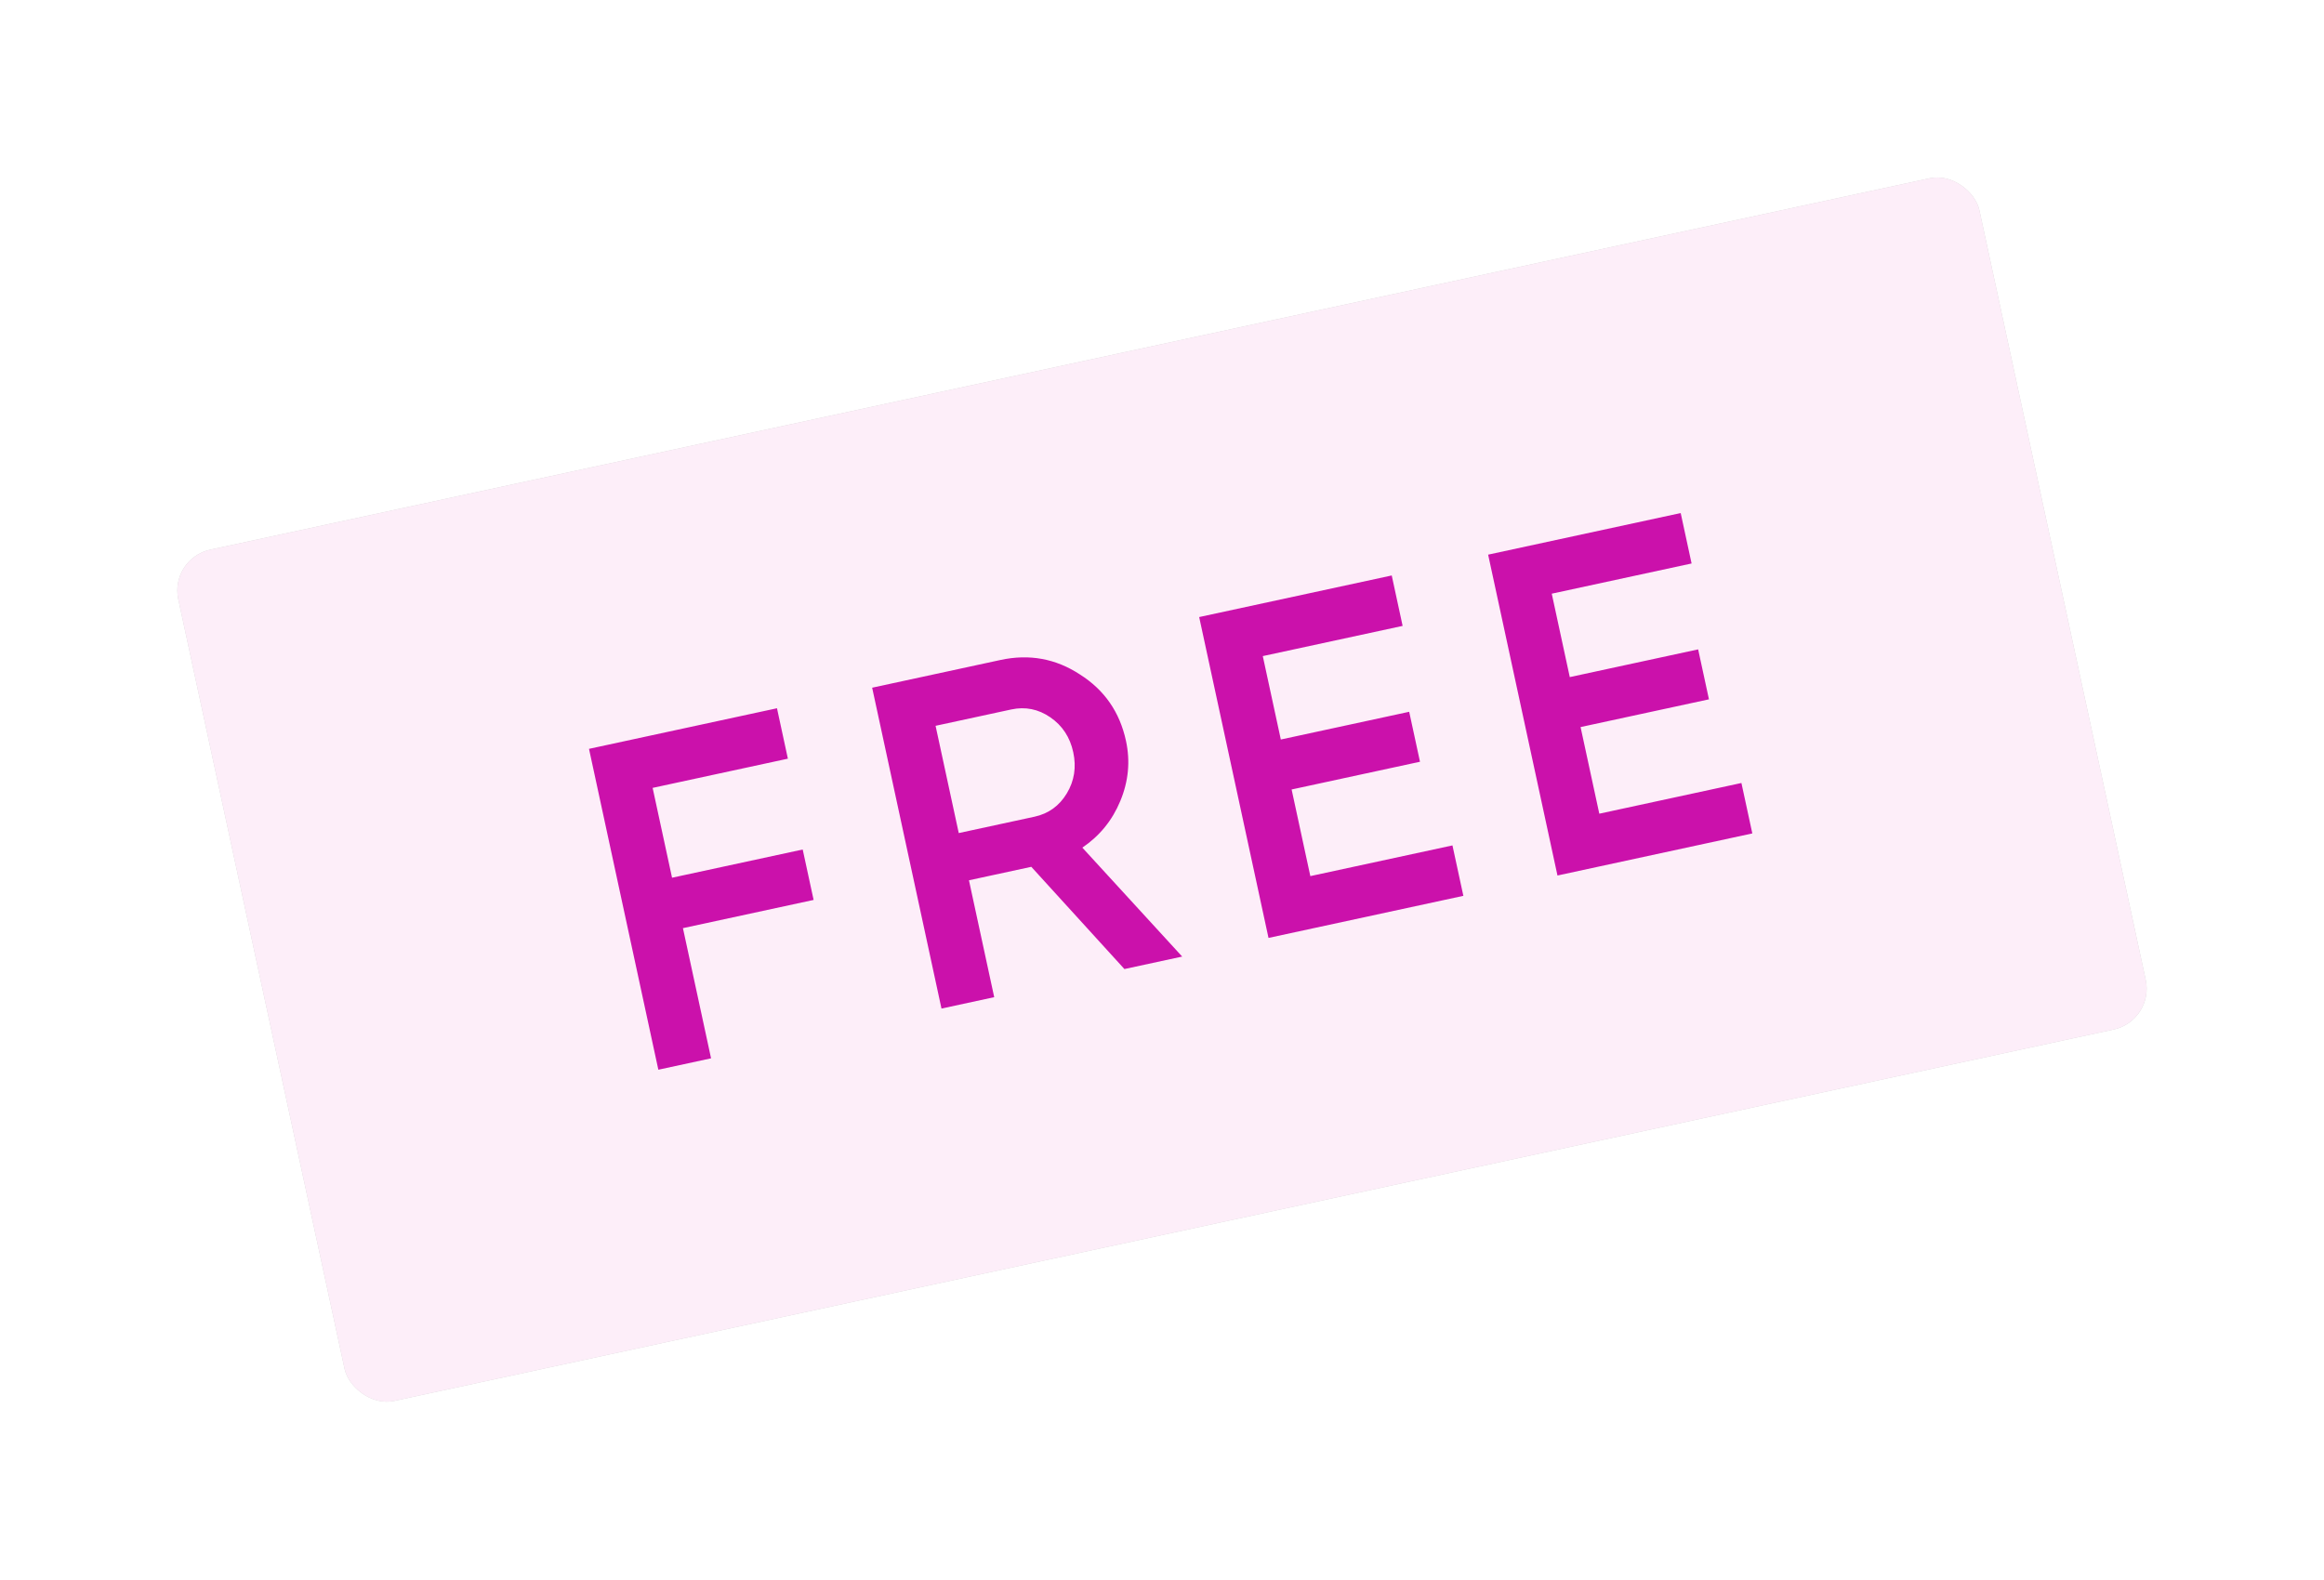
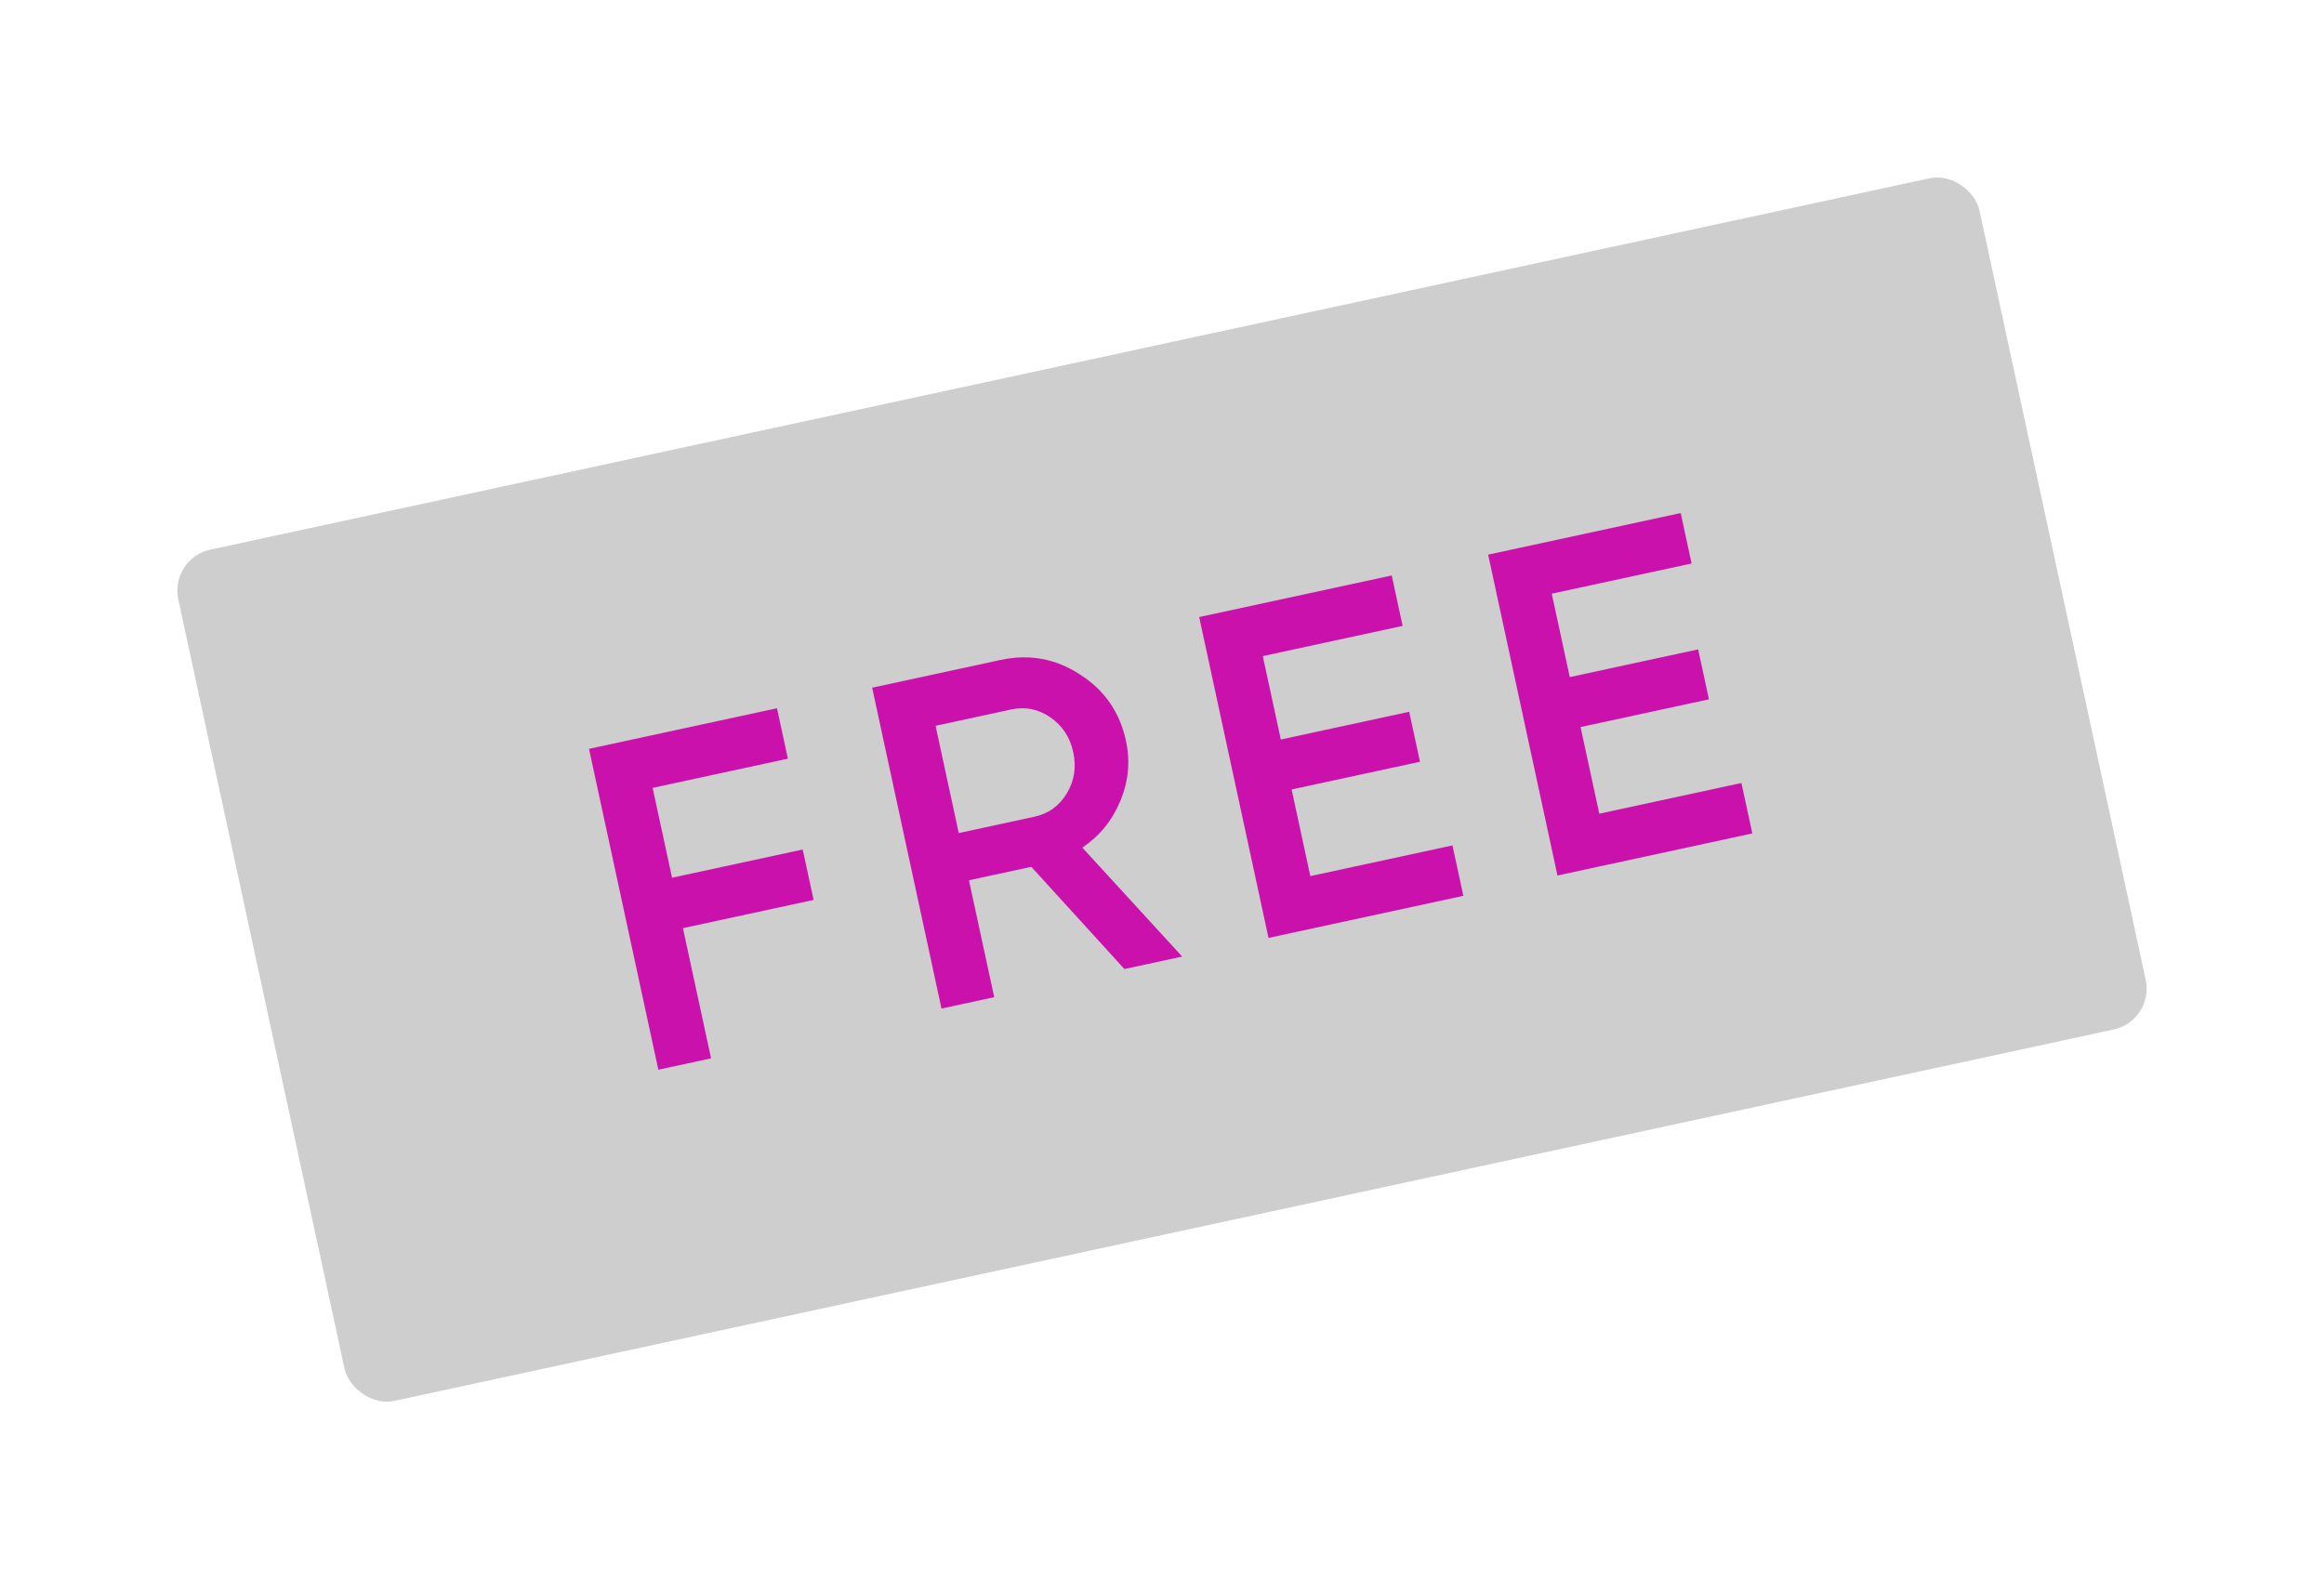
<svg xmlns="http://www.w3.org/2000/svg" width="278" height="189" viewBox="0 0 278 189" fill="none">
  <g filter="url(#filter0_f_97_168)">
    <rect x="20.27" y="66.818" width="220.425" height="104.201" rx="5" transform="rotate(-12.191 20.27 66.818)" fill="#5B5B5B" fill-opacity="0.3" />
  </g>
-   <rect x="20.27" y="66.818" width="220.425" height="104.201" rx="5" transform="rotate(-12.191 20.27 66.818)" fill="#FDEEF9" />
  <path d="M94.247 90.772L78.069 94.267L80.391 105.016L96.021 101.64L97.325 107.672L81.694 111.049L85.059 126.624L78.752 127.987L70.458 89.597L92.944 84.739L94.247 90.772ZM134.504 115.942L123.366 103.711L115.908 105.322L118.929 119.307L112.622 120.67L104.328 82.28L119.684 78.962C123.121 78.22 126.288 78.798 129.186 80.698C132.113 82.553 133.947 85.199 134.69 88.636C135.219 91.085 134.992 93.488 134.008 95.844C133.053 98.155 131.541 100.012 129.472 101.416L141.415 114.449L134.504 115.942ZM111.915 86.84L114.687 99.673L123.736 97.718C125.418 97.355 126.71 96.425 127.611 94.93C128.513 93.434 128.77 91.79 128.383 89.998C127.996 88.207 127.083 86.816 125.644 85.826C124.206 84.835 122.646 84.522 120.964 84.885L111.915 86.84ZM156.744 104.823L173.745 101.15L175.049 107.183L151.741 112.218L143.447 73.828L166.481 68.852L167.784 74.885L151.057 78.499L153.213 88.48L168.569 85.162L169.861 91.14L154.505 94.458L156.744 104.823ZM191.31 97.355L208.311 93.682L209.615 99.715L186.307 104.751L178.013 66.361L201.047 61.384L202.35 67.417L185.623 71.031L187.779 81.012L203.135 77.695L204.427 83.672L189.071 86.99L191.31 97.355Z" fill="#CB11AB" />
  <defs>
    <filter id="filter0_f_97_168" x="0" y="0" width="278" height="188.94" filterUnits="userSpaceOnUse" color-interpolation-filters="sRGB">
      <feFlood flood-opacity="0" result="BackgroundImageFix" />
      <feBlend mode="normal" in="SourceGraphic" in2="BackgroundImageFix" result="shape" />
      <feGaussianBlur stdDeviation="3" result="effect1_foregroundBlur_97_168" />
    </filter>
  </defs>
</svg>